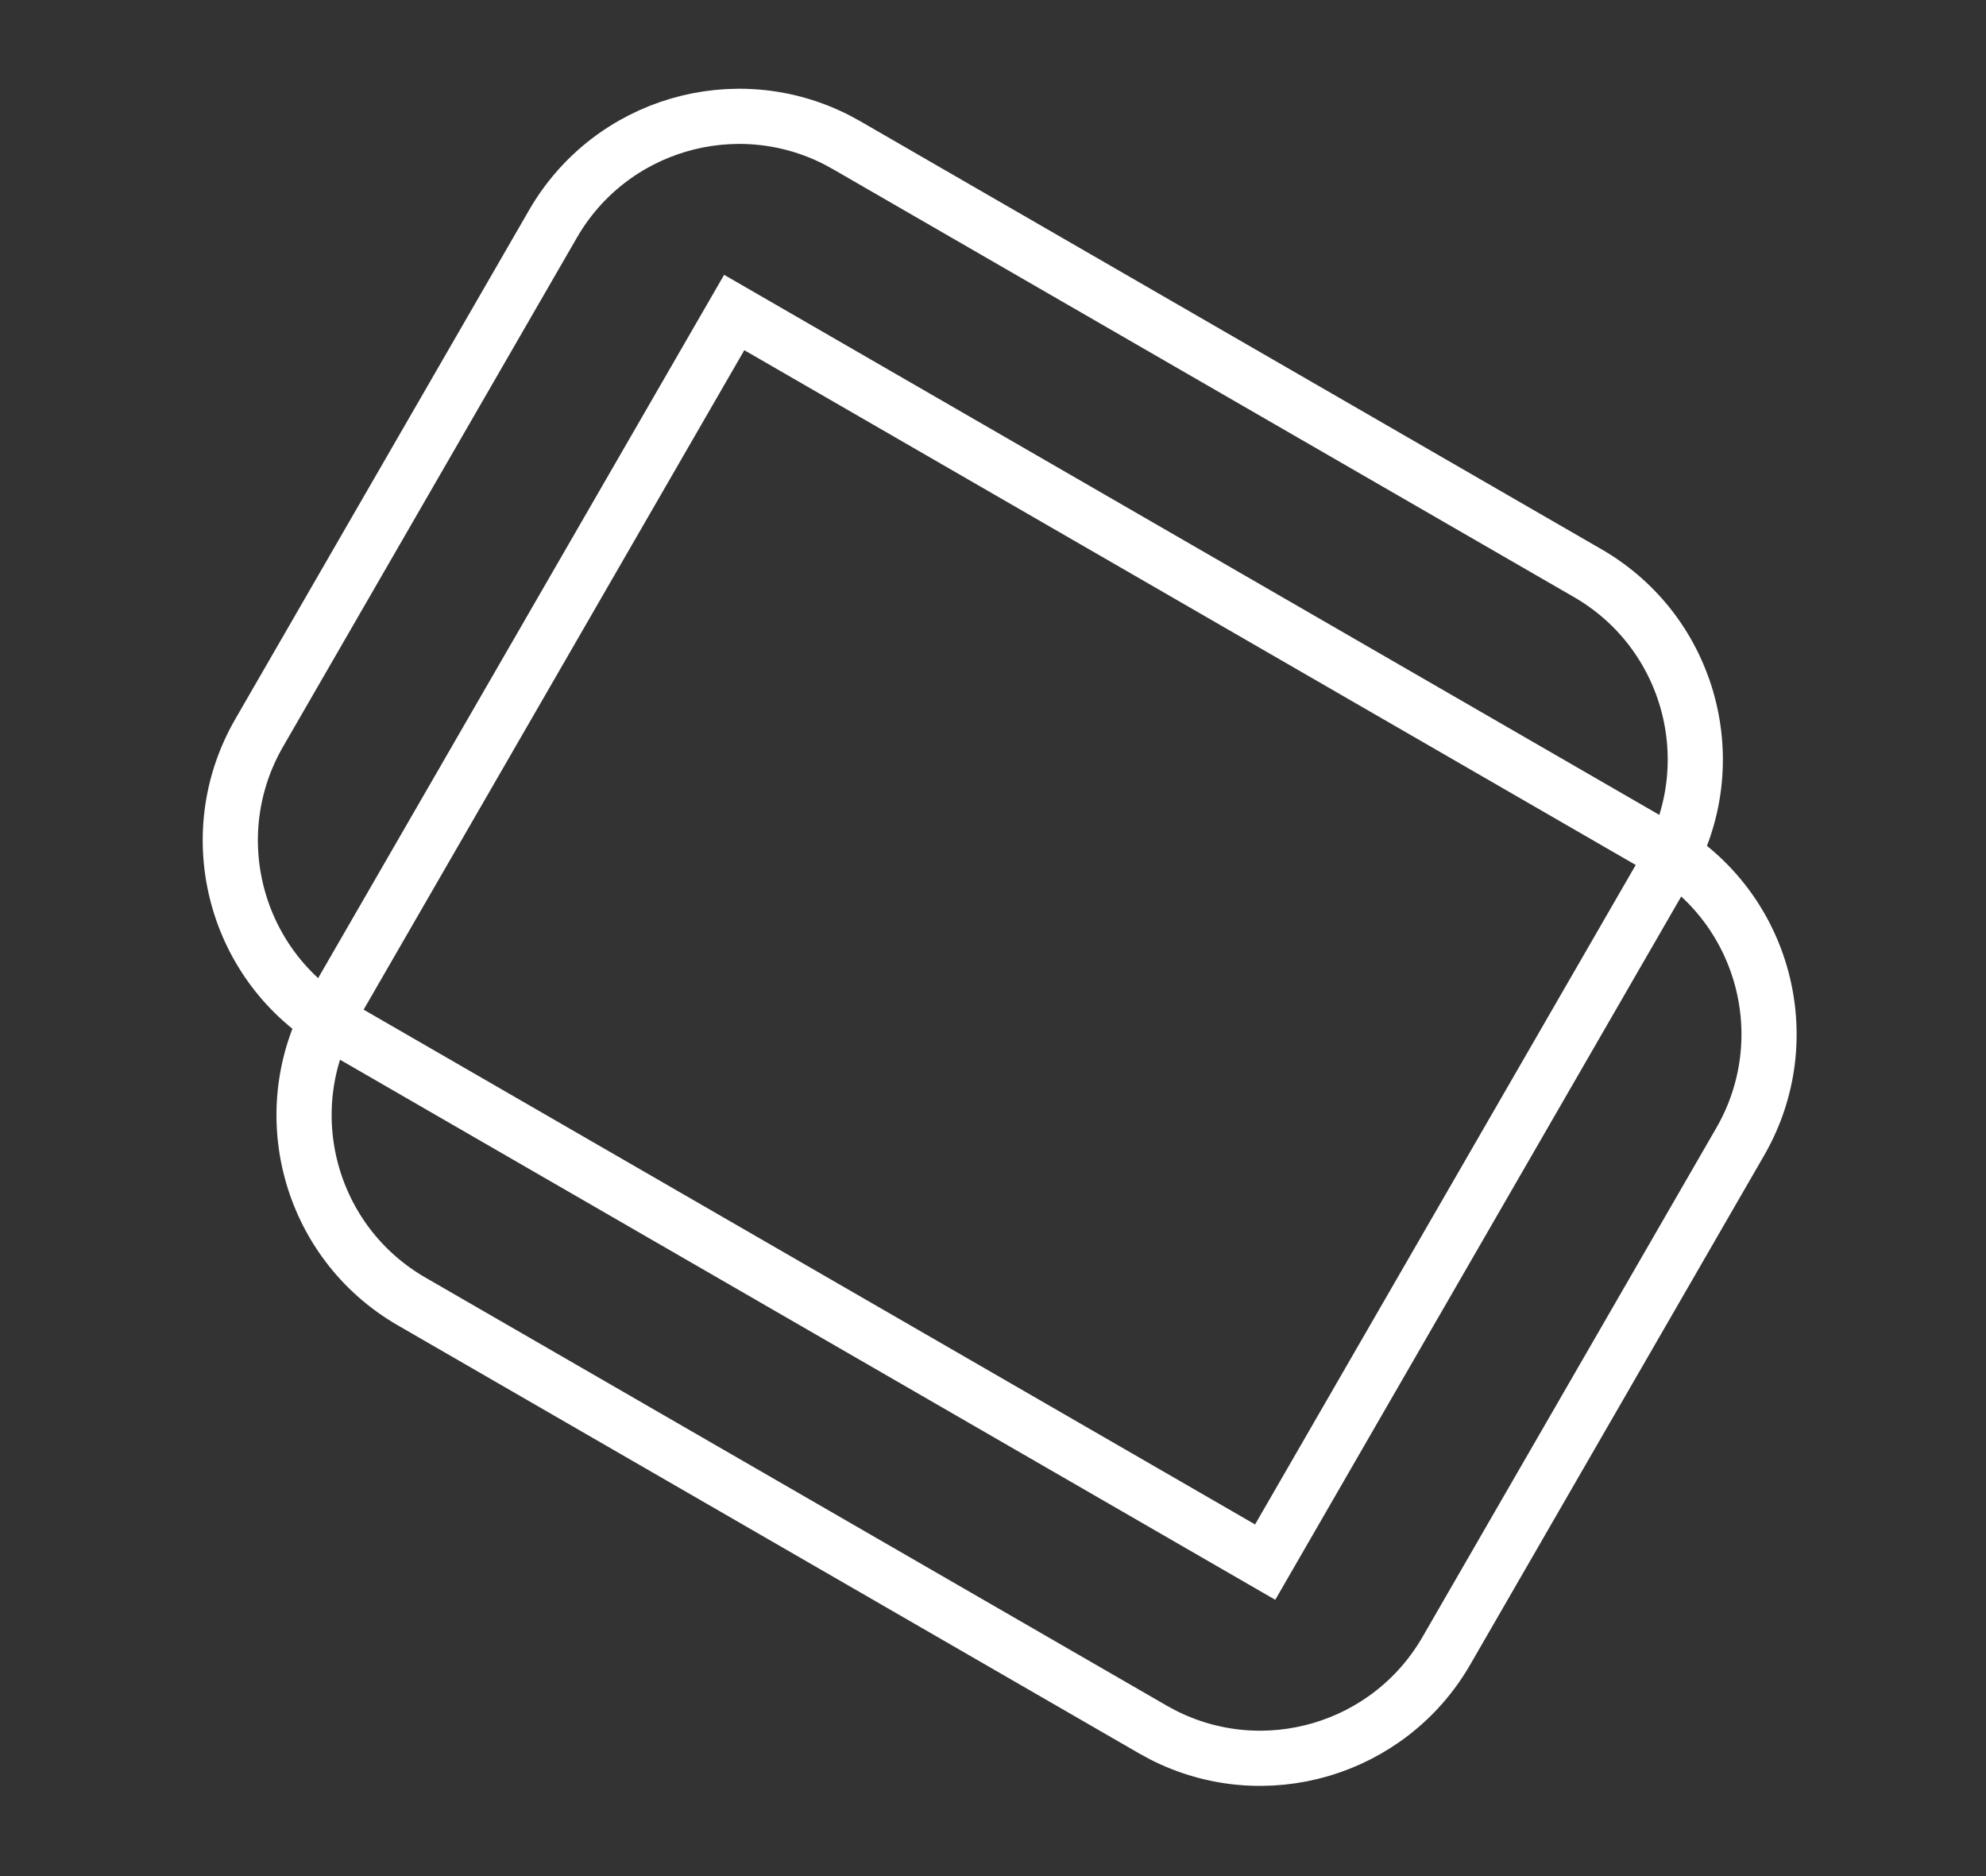
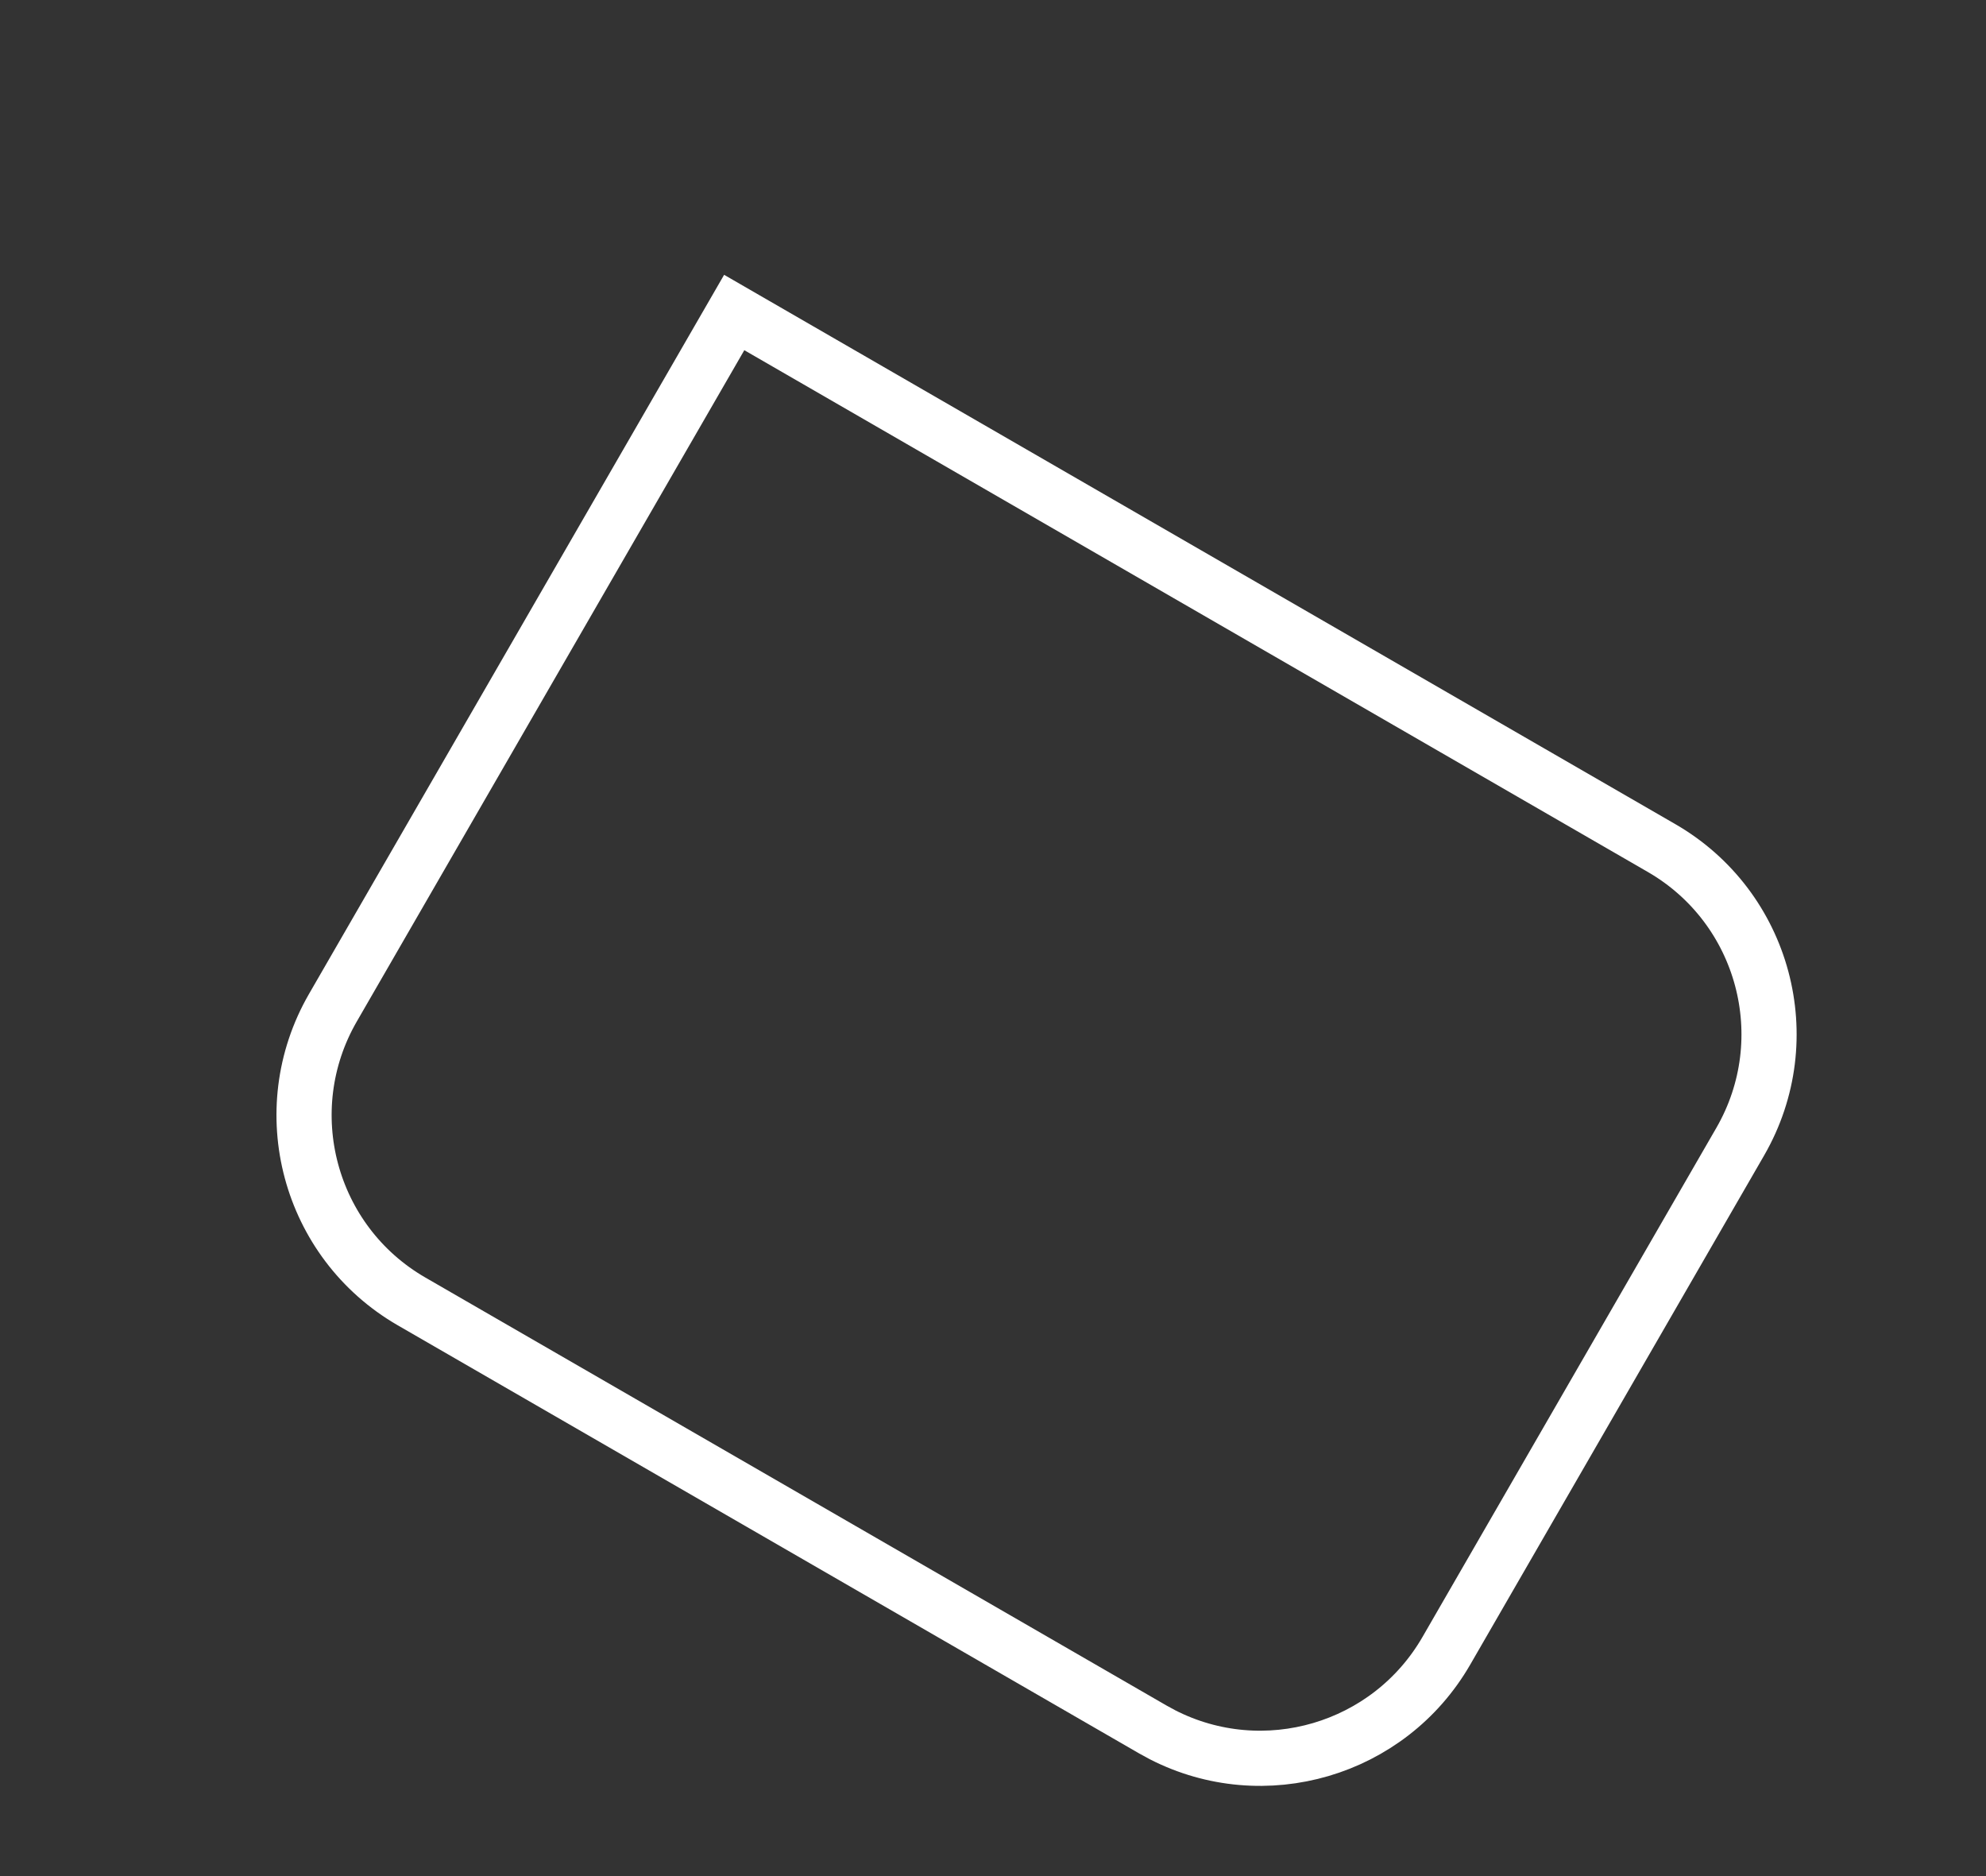
<svg xmlns="http://www.w3.org/2000/svg" width="72" height="68" viewBox="0 0 72 68" fill="none">
  <rect x="0" y="0" width="72" height="68" fill="#333333" stroke="none" />
  <path d="M41.793 62.685L14.919 47.17C11.193 45.018 9.917 40.254 12.068 36.527L26.618 11.327L60.238 30.738C63.964 32.889 65.241 37.654 63.09 41.38L52.436 59.834C50.352 63.443 45.815 64.755 42.145 62.877L41.793 62.685Z" stroke="white" stroke-width="2" />
-   <path d="M30.691 5.262L57.565 20.777C61.291 22.929 62.567 27.694 60.416 31.42L45.867 56.62L12.246 37.209C8.52 35.058 7.243 30.294 9.394 26.567L20.049 8.113C22.133 4.504 26.67 3.192 30.339 5.07L30.691 5.262Z" stroke="white" stroke-width="2" />
</svg>